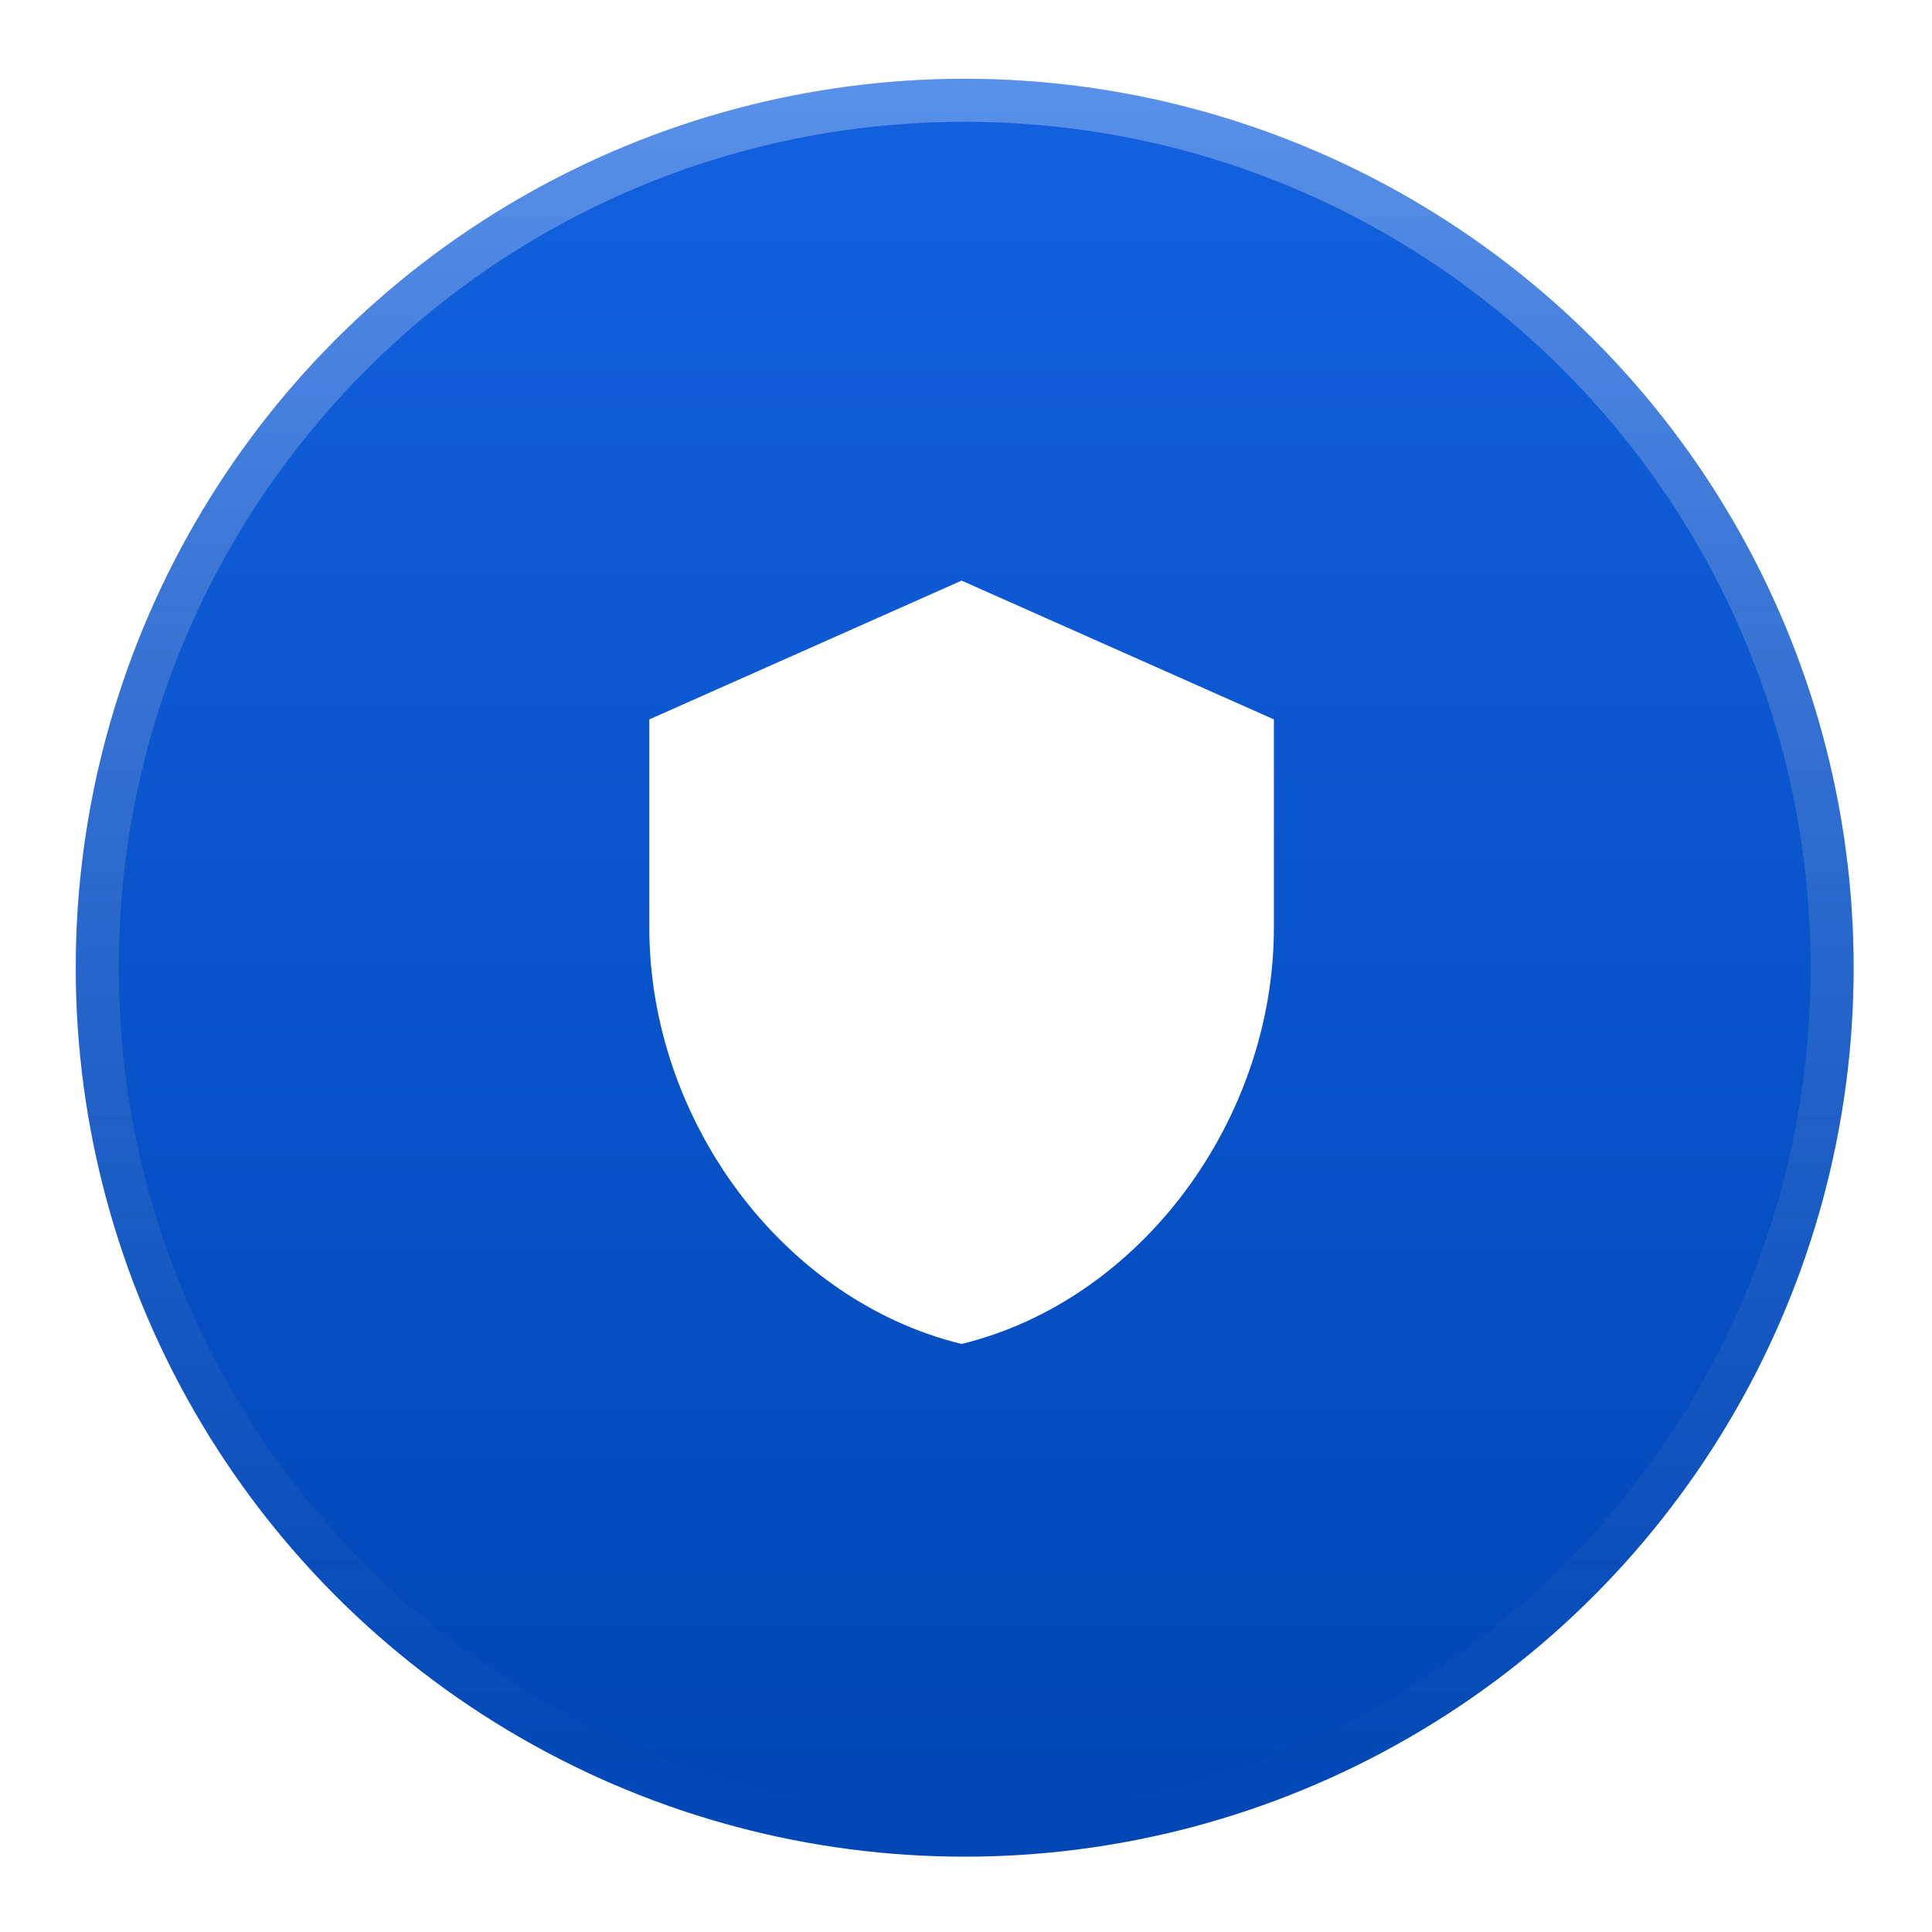
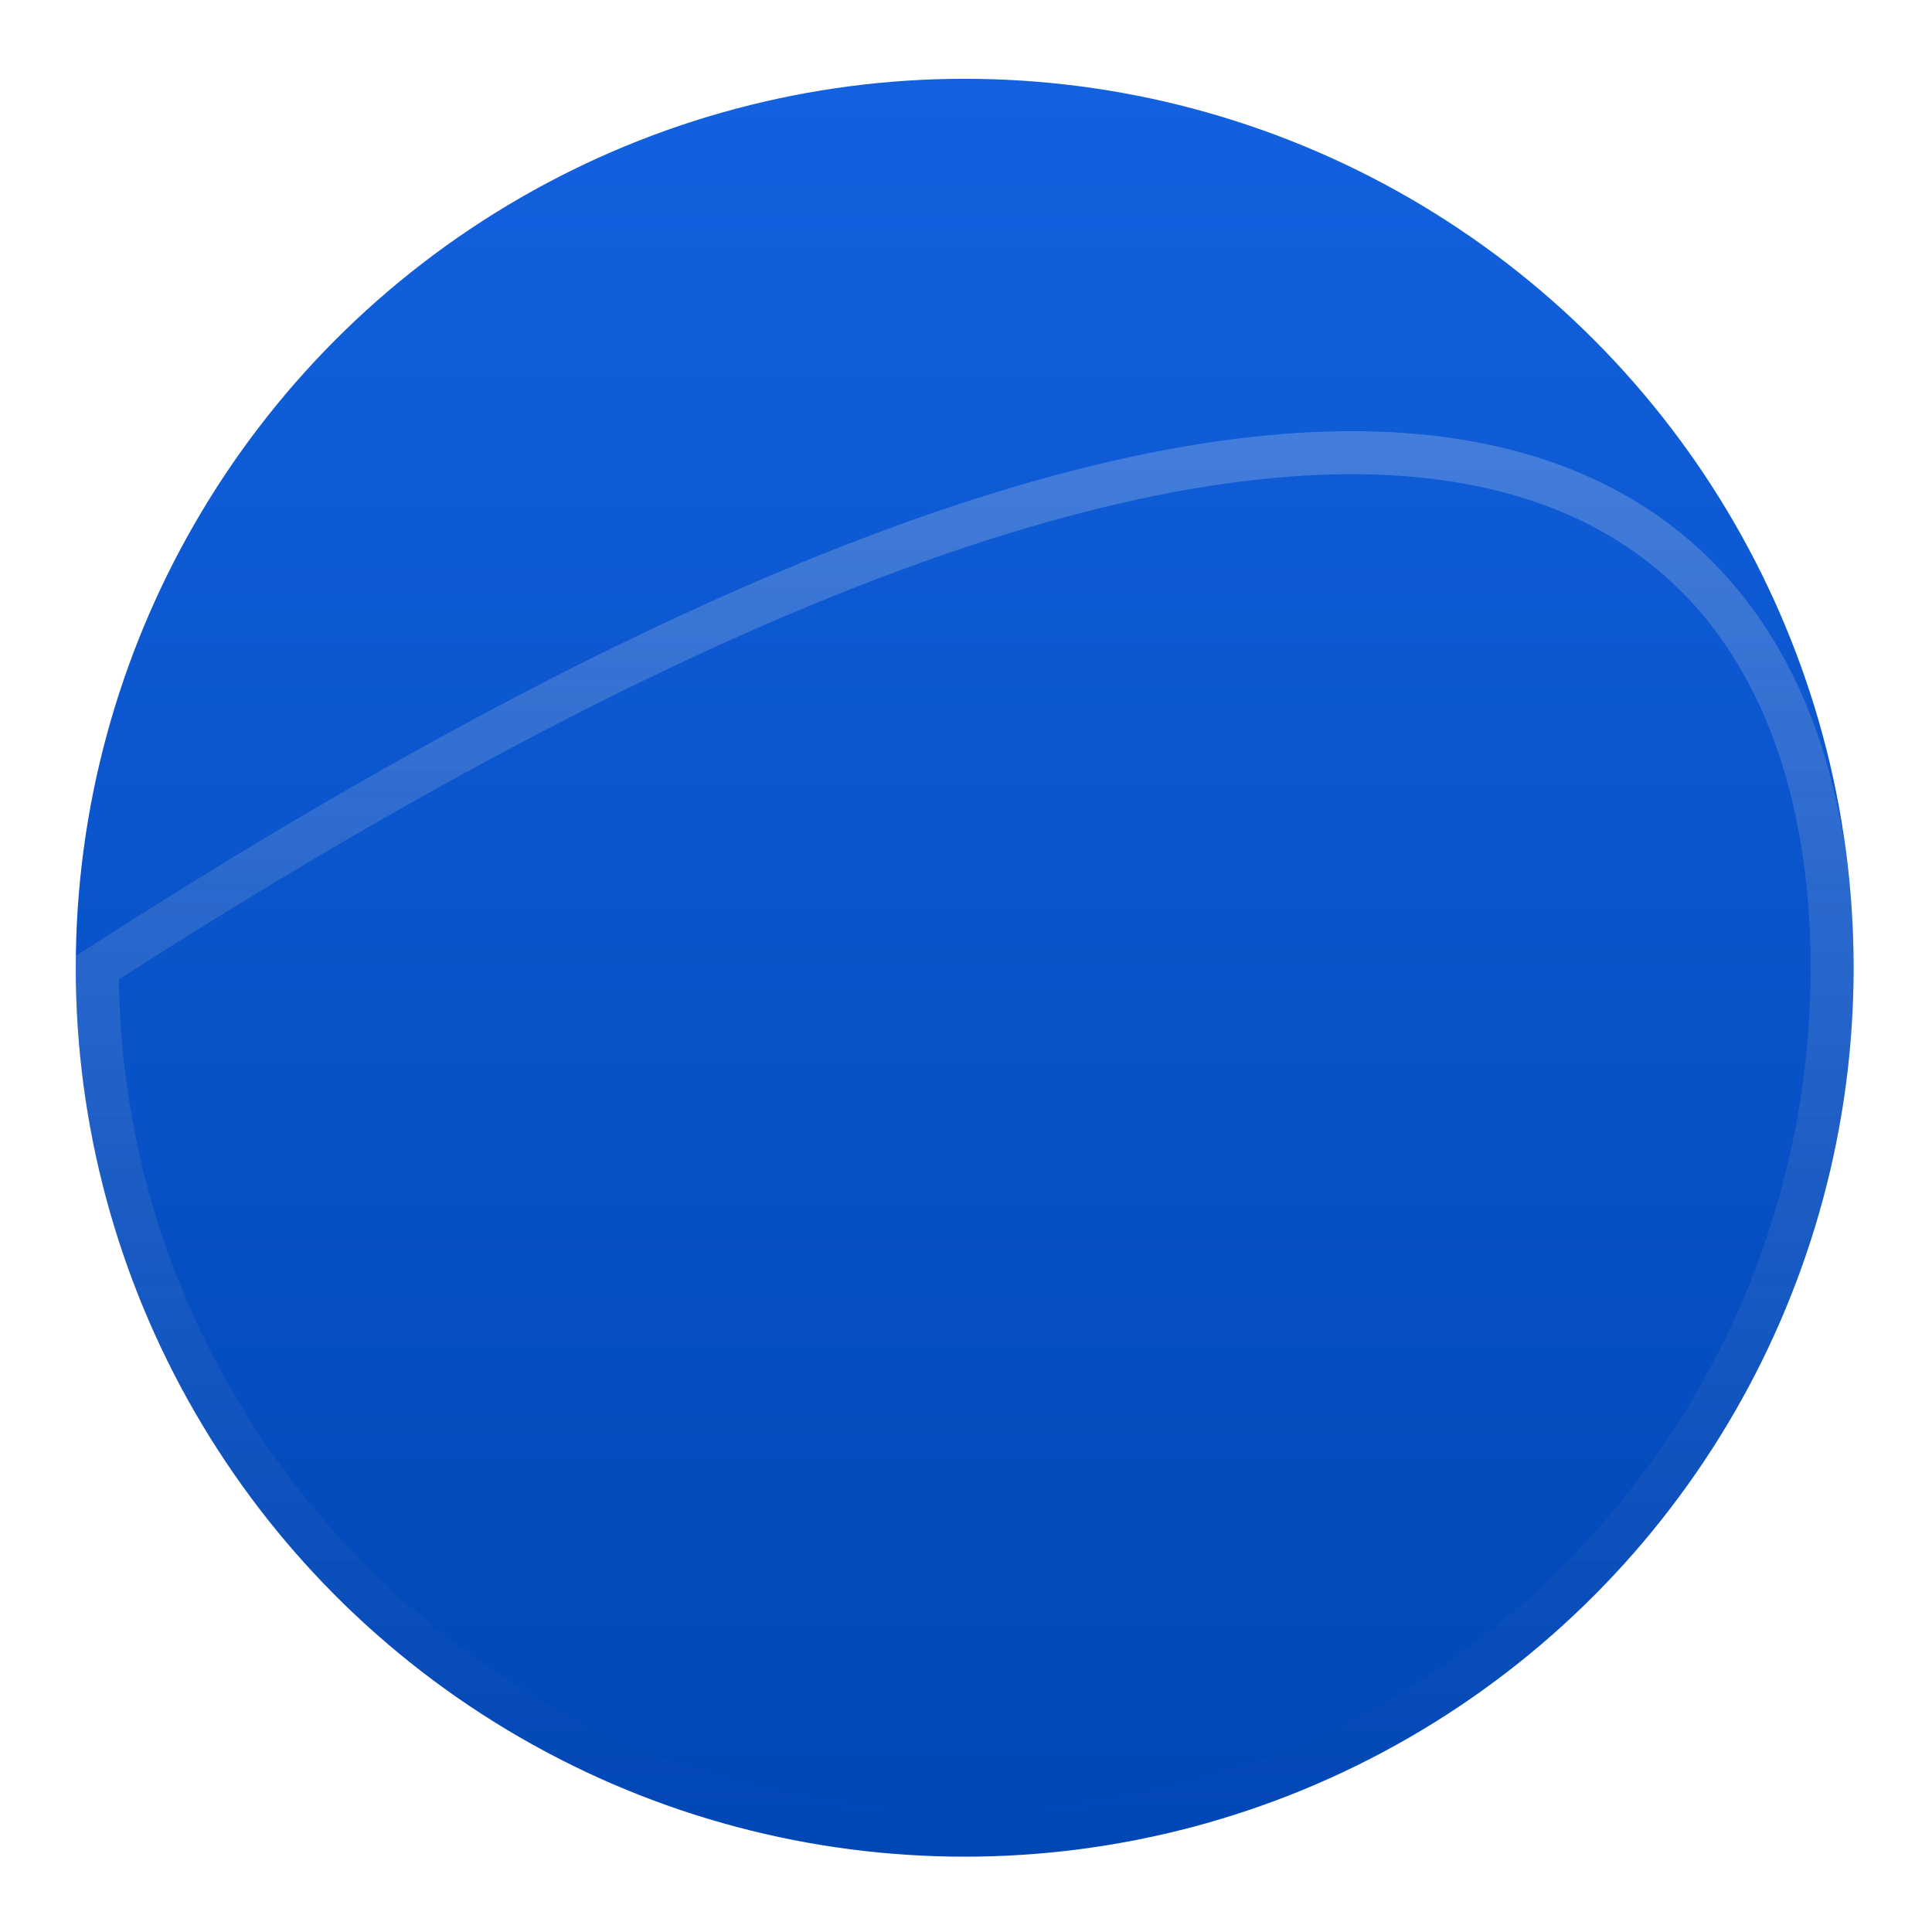
<svg xmlns="http://www.w3.org/2000/svg" width="251" height="251" viewBox="0 0 251 251" fill="none">
  <g filter="url(#filter0_d_393_84)">
    <ellipse cx="125.33" cy="125.725" rx="115.489" ry="115.488" fill="url(#paint0_linear_393_84)" />
-     <path d="M238.024 125.725C238.024 187.964 187.569 238.419 125.33 238.419C63.09 238.419 12.635 187.964 12.635 125.725C12.635 63.485 63.09 13.03 125.33 13.03C187.569 13.03 238.024 63.485 238.024 125.725Z" stroke="url(#paint1_linear_393_84)" stroke-width="5.588" />
+     <path d="M238.024 125.725C238.024 187.964 187.569 238.419 125.33 238.419C63.09 238.419 12.635 187.964 12.635 125.725C187.569 13.03 238.024 63.485 238.024 125.725Z" stroke="url(#paint1_linear_393_84)" stroke-width="5.588" />
  </g>
  <g filter="url(#filter1_d_393_84)">
-     <path d="M124.928 75.432L84.358 93.463V120.509C84.358 145.528 101.668 168.923 124.928 174.603C148.189 168.923 165.499 145.528 165.499 120.509V93.463L124.928 75.432Z" fill="white" />
-   </g>
+     </g>
  <defs>
    <filter id="filter0_d_393_84" x="0.527" y="0.923" width="249.605" height="249.604" filterUnits="userSpaceOnUse" color-interpolation-filters="sRGB">
      <feFlood flood-opacity="0" result="BackgroundImageFix" />
      <feColorMatrix in="SourceAlpha" type="matrix" values="0 0 0 0 0 0 0 0 0 0 0 0 0 0 0 0 0 0 127 0" result="hardAlpha" />
      <feMorphology radius="9.314" operator="dilate" in="SourceAlpha" result="effect1_dropShadow_393_84" />
      <feOffset />
      <feComposite in2="hardAlpha" operator="out" />
      <feColorMatrix type="matrix" values="0 0 0 0 0.045 0 0 0 0 0.16 0 0 0 0 0.347 0 0 0 1 0" />
      <feBlend mode="normal" in2="BackgroundImageFix" result="effect1_dropShadow_393_84" />
      <feBlend mode="normal" in="SourceGraphic" in2="effect1_dropShadow_393_84" result="shape" />
    </filter>
    <filter id="filter1_d_393_84" x="54.358" y="45.432" width="141.141" height="159.171" filterUnits="userSpaceOnUse" color-interpolation-filters="sRGB">
      <feFlood flood-opacity="0" result="BackgroundImageFix" />
      <feColorMatrix in="SourceAlpha" type="matrix" values="0 0 0 0 0 0 0 0 0 0 0 0 0 0 0 0 0 0 127 0" result="hardAlpha" />
      <feOffset />
      <feGaussianBlur stdDeviation="15" />
      <feComposite in2="hardAlpha" operator="out" />
      <feColorMatrix type="matrix" values="0 0 0 0 1 0 0 0 0 1 0 0 0 0 1 0 0 0 0.3 0" />
      <feBlend mode="normal" in2="BackgroundImageFix" result="effect1_dropShadow_393_84" />
      <feBlend mode="normal" in="SourceGraphic" in2="effect1_dropShadow_393_84" result="shape" />
    </filter>
    <linearGradient id="paint0_linear_393_84" x1="125.33" y1="10.236" x2="125.33" y2="241.213" gradientUnits="userSpaceOnUse">
      <stop stop-color="#1361DF" />
      <stop offset="1" stop-color="#0046B5" />
    </linearGradient>
    <linearGradient id="paint1_linear_393_84" x1="125.33" y1="10.236" x2="125.33" y2="241.213" gradientUnits="userSpaceOnUse">
      <stop stop-color="white" stop-opacity="0.3" />
      <stop offset="1" stop-color="#999999" stop-opacity="0" />
    </linearGradient>
  </defs>
</svg>